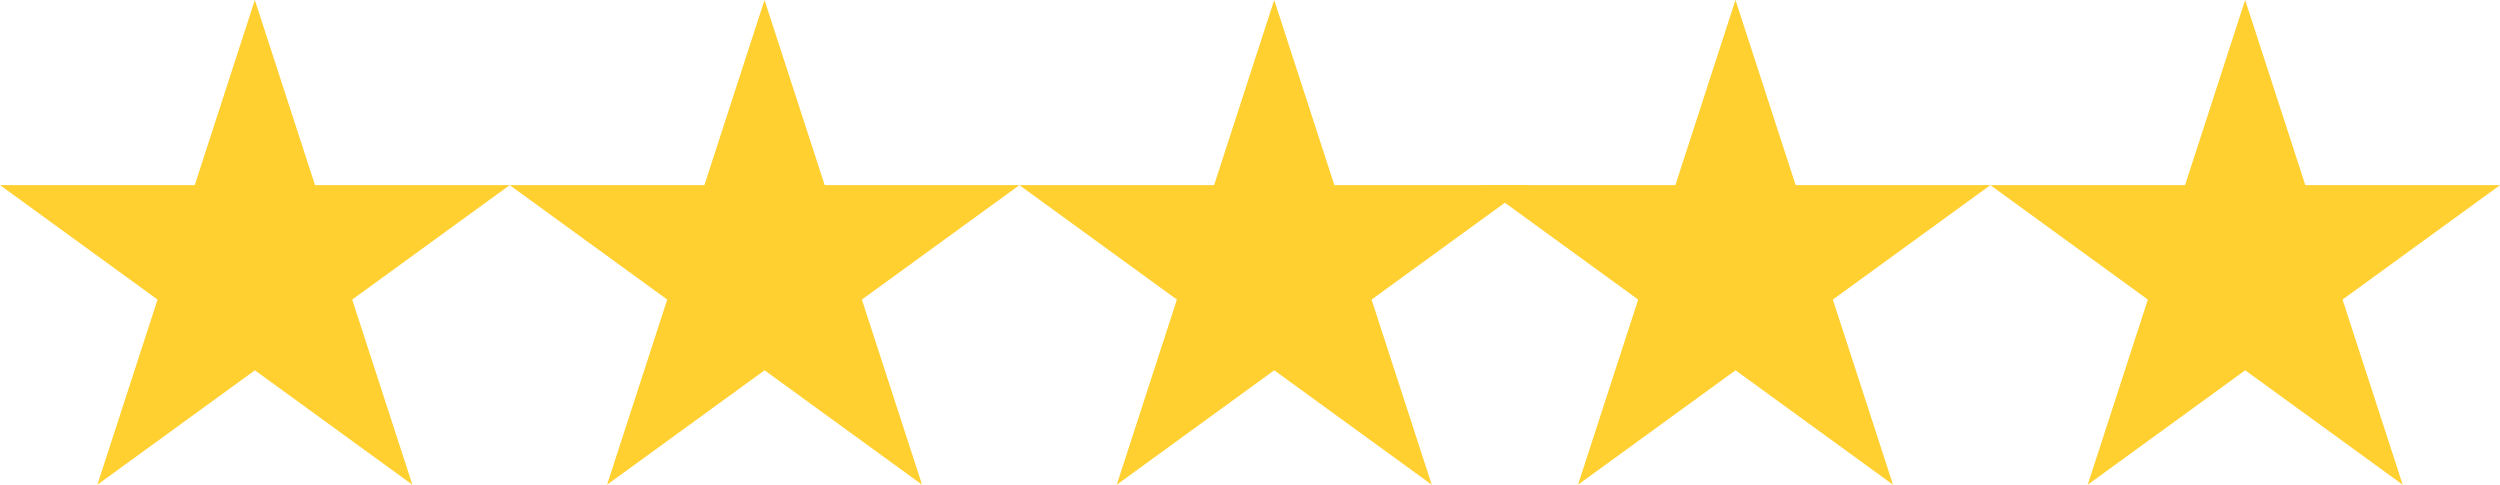
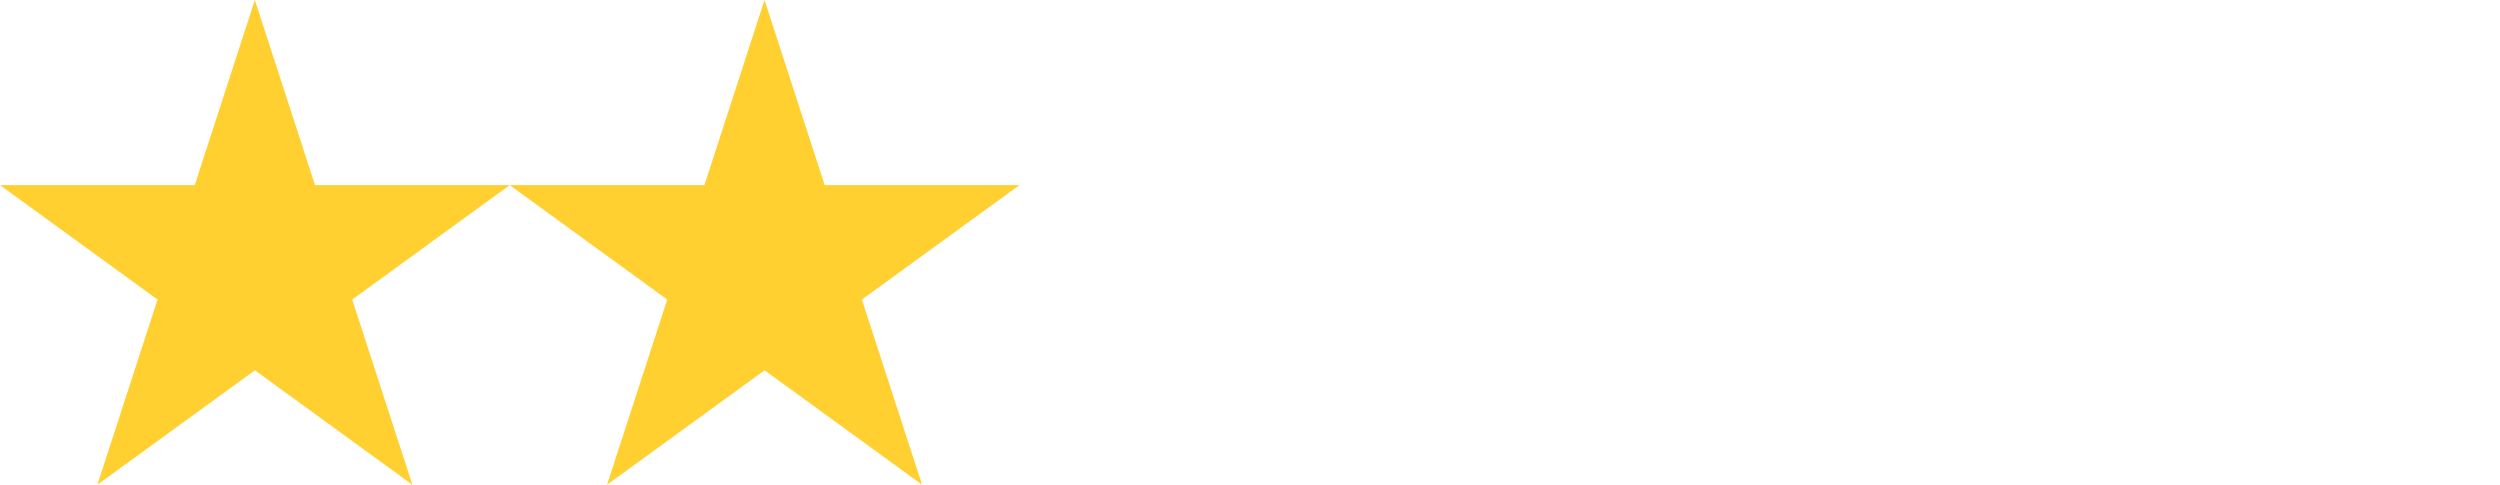
<svg xmlns="http://www.w3.org/2000/svg" width="114.003" height="22.104" viewBox="0 0 114.003 22.104">
  <g id="Group_4518" data-name="Group 4518" transform="translate(-257.495 -3636.715)">
    <path id="Path_2854" data-name="Path 2854" d="M-1293.433,1211.784l2.744,8.443h8.878l-7.182,5.218,2.744,8.443-7.182-5.218-7.182,5.218,2.743-8.443-7.182-5.218h8.878Z" transform="translate(1562.549 2424.931)" fill="#ffd02f" />
    <path id="Path_2855" data-name="Path 2855" d="M-1293.433,1211.784l2.744,8.443h8.878l-7.182,5.218,2.744,8.443-7.182-5.218-7.182,5.218,2.743-8.443-7.182-5.218h8.878Z" transform="translate(1585.791 2424.931)" fill="#ffd02f" />
-     <path id="Path_2856" data-name="Path 2856" d="M-1293.433,1211.784l2.744,8.443h8.878l-7.182,5.218,2.744,8.443-7.182-5.218-7.182,5.218,2.743-8.443-7.182-5.218h8.878Z" transform="translate(1609.033 2424.931)" fill="#ffd02f" />
-     <path id="Path_2857" data-name="Path 2857" d="M-1293.433,1211.784l2.744,8.443h8.878l-7.182,5.218,2.744,8.443-7.182-5.218-7.182,5.218,2.743-8.443-7.182-5.218h8.878Z" transform="translate(1630.068 2424.931)" fill="#ffd02f" />
-     <path id="Path_2858" data-name="Path 2858" d="M-1293.433,1211.784l2.744,8.443h8.878l-7.182,5.218,2.744,8.443-7.182-5.218-7.182,5.218,2.743-8.443-7.182-5.218h8.878Z" transform="translate(1653.31 2424.931)" fill="#ffd02f" />
  </g>
</svg>